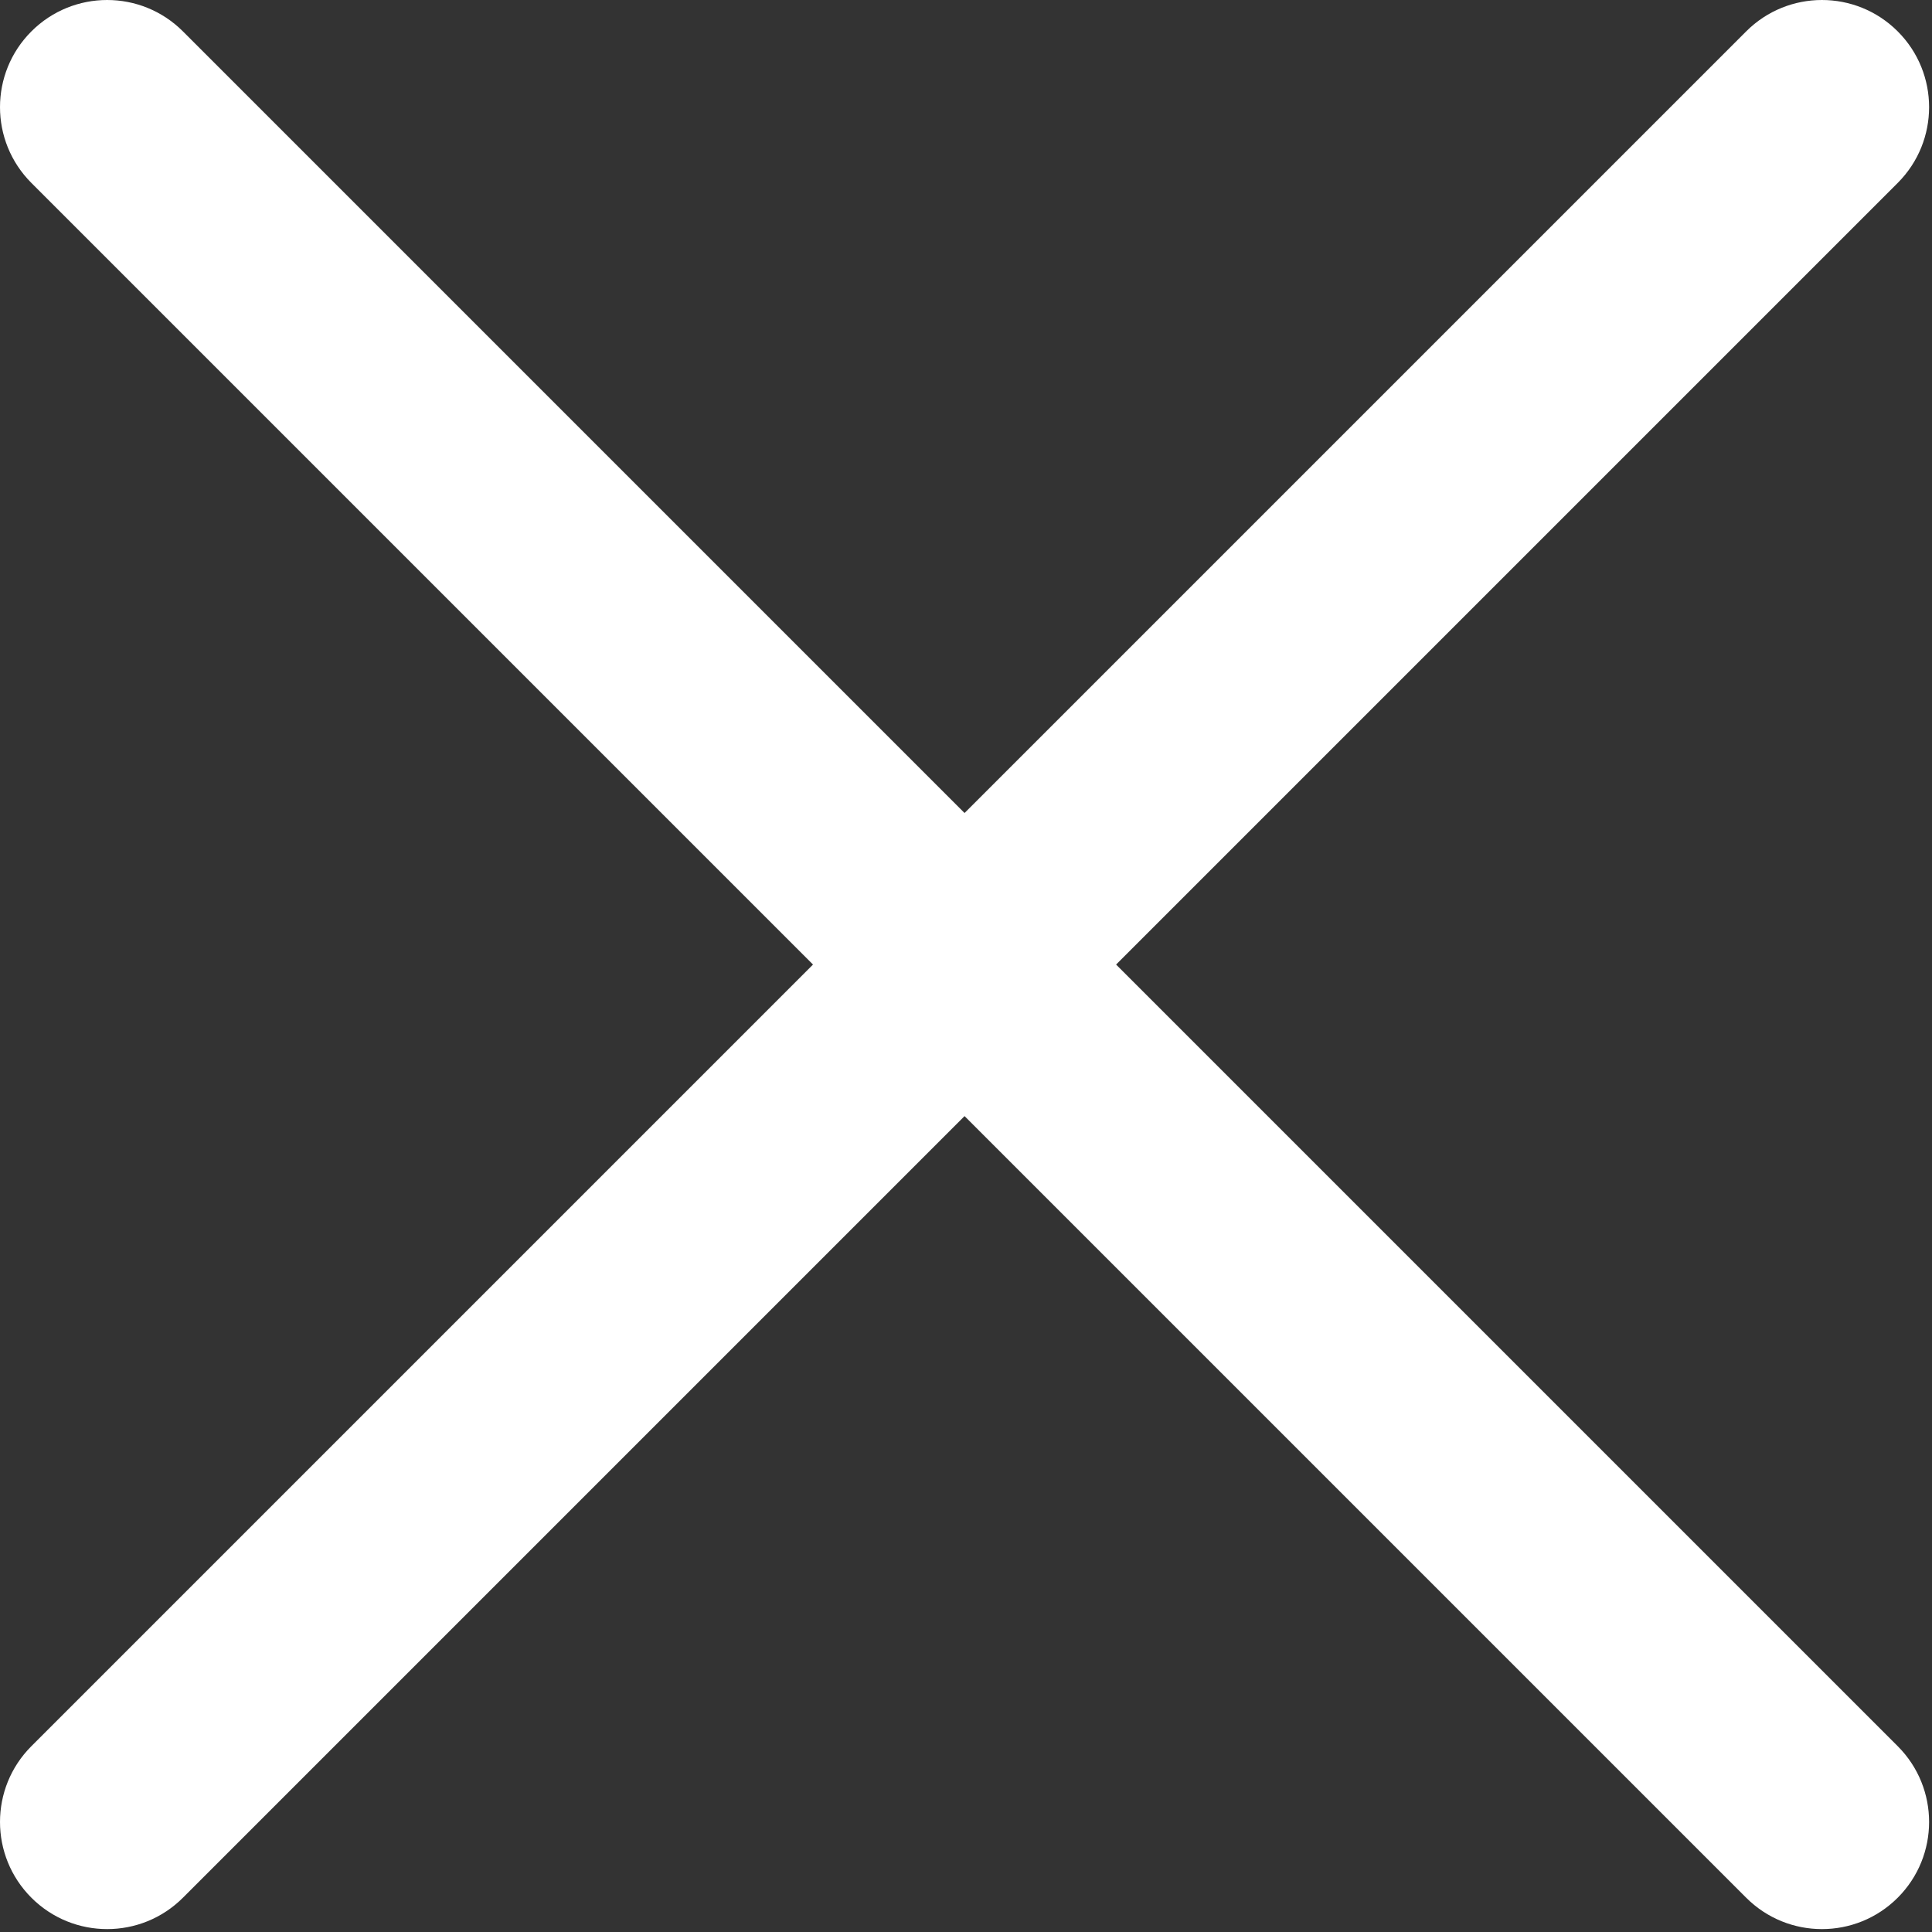
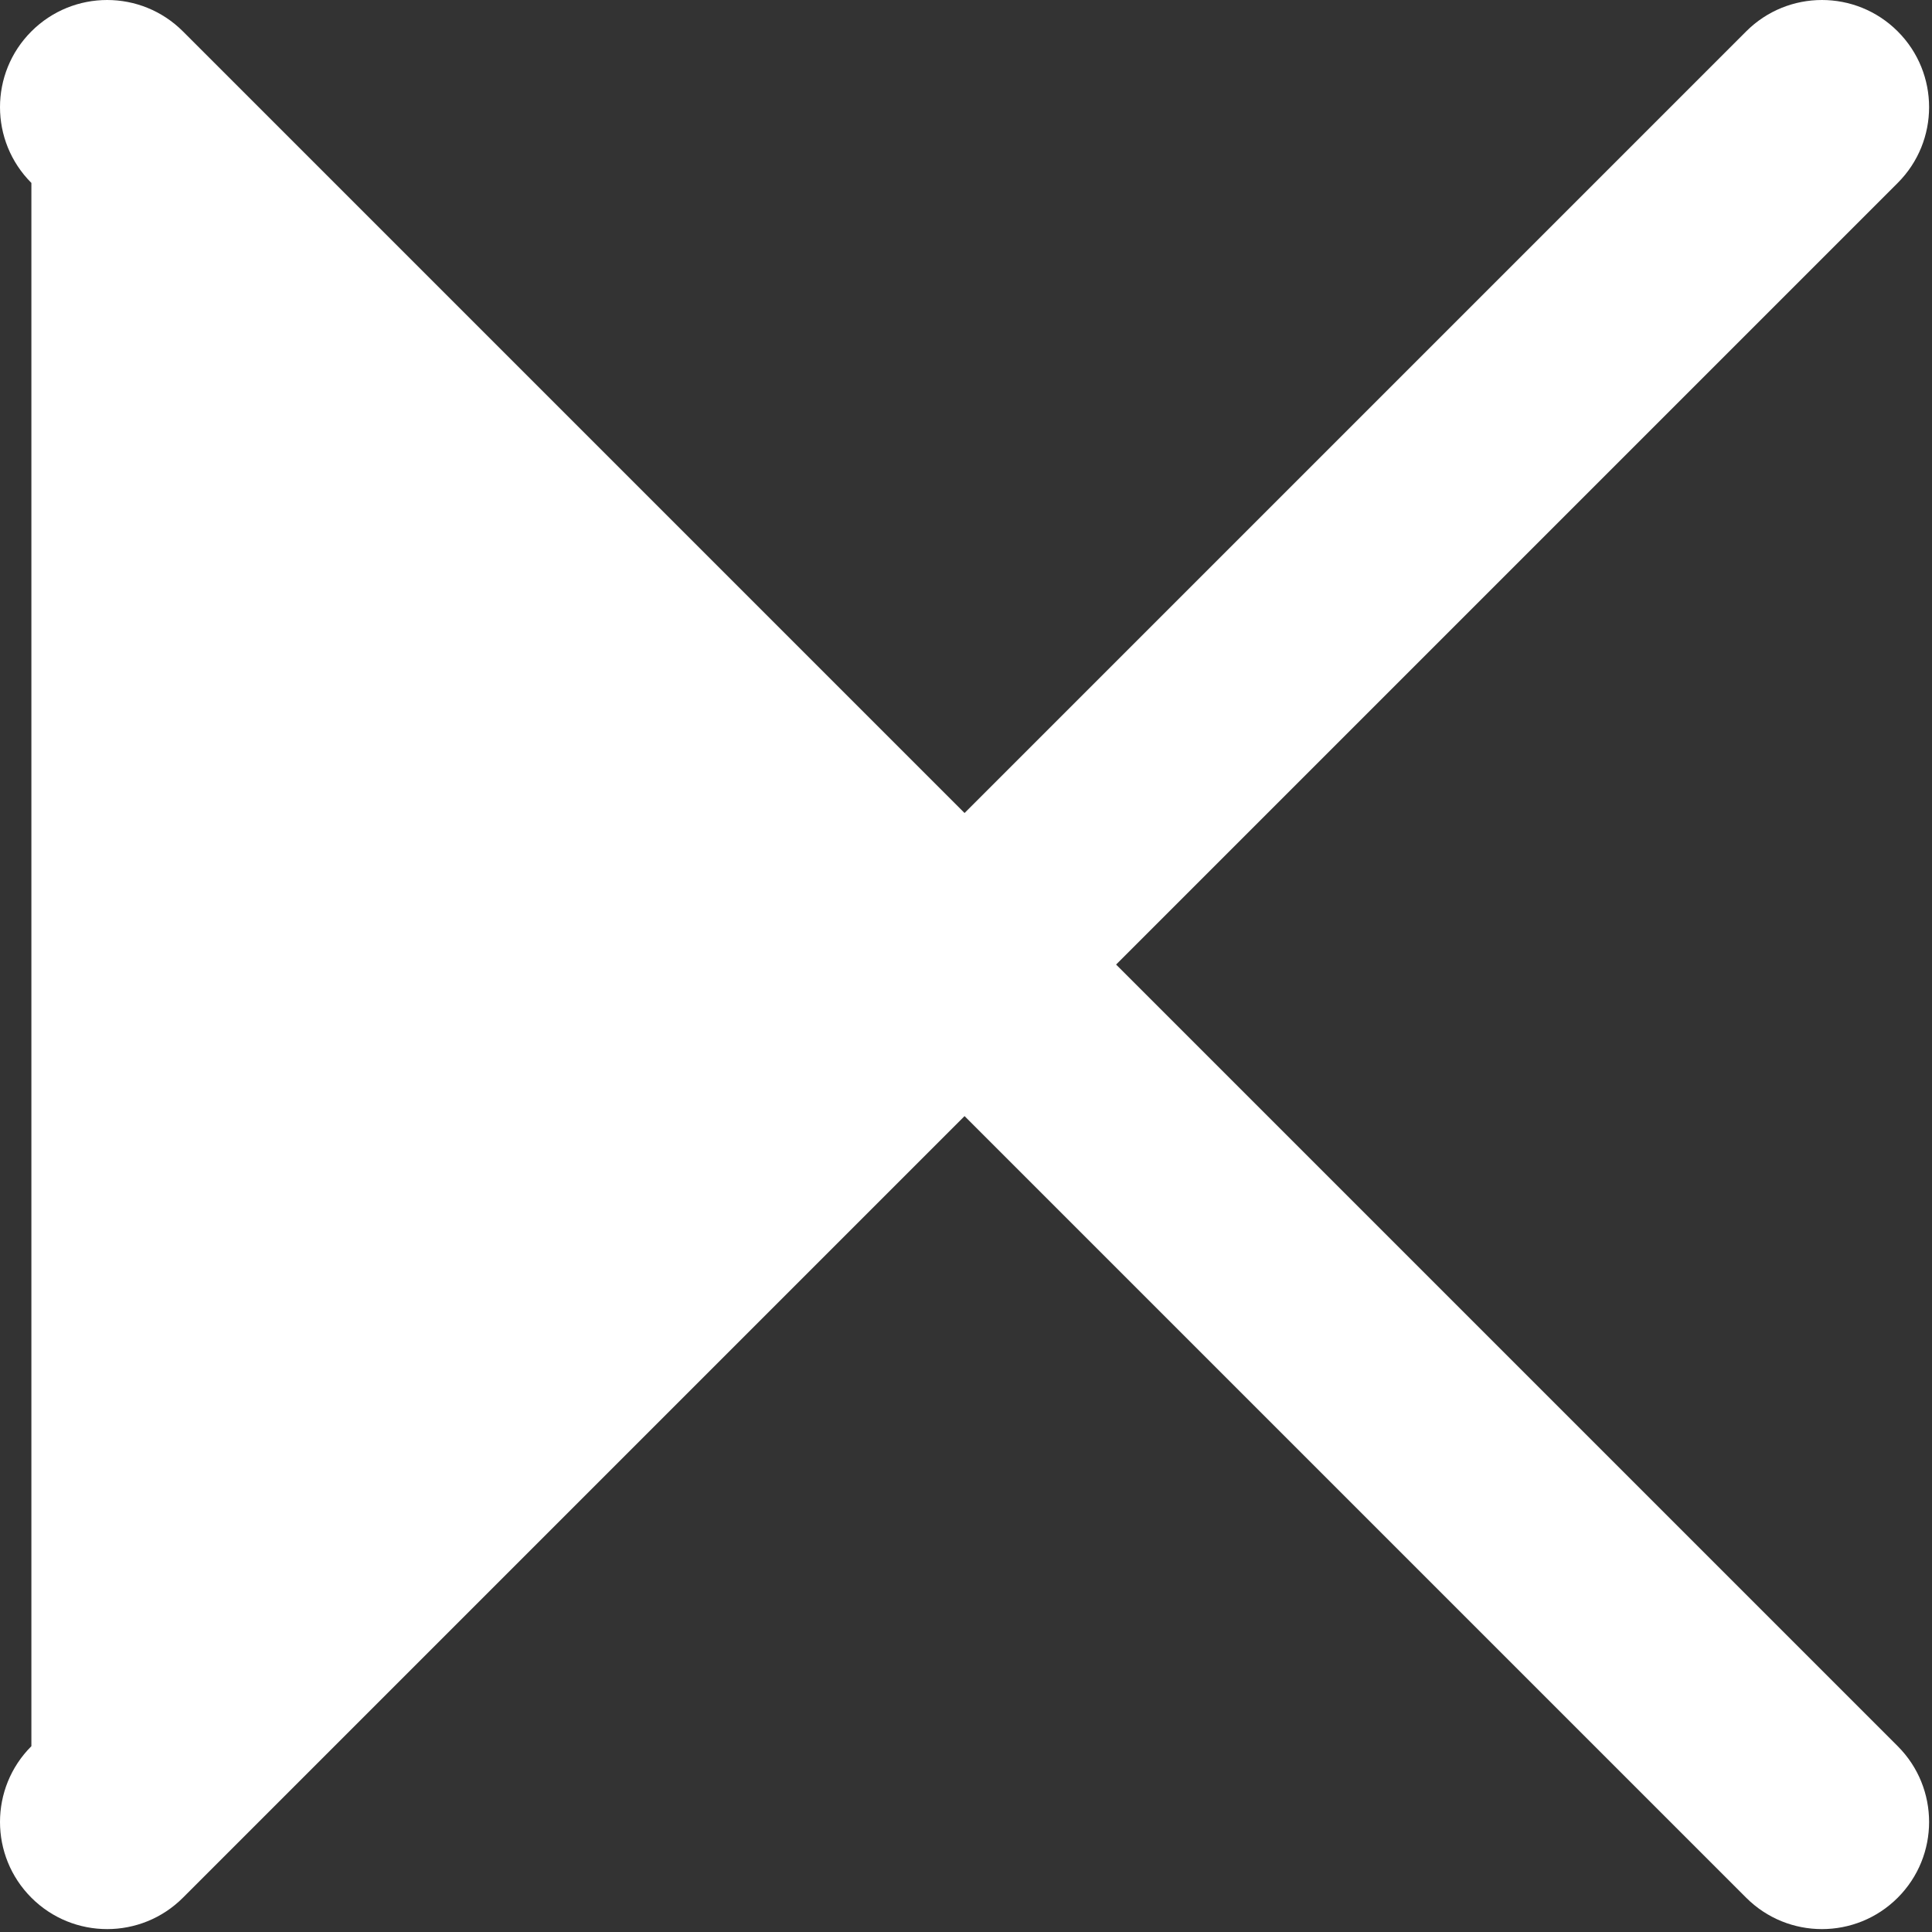
<svg xmlns="http://www.w3.org/2000/svg" width="601" height="601" viewBox="0 0 601 601" fill="none">
  <rect x="0" y="0" width="601" height="601" fill="#333333" stroke="none" />
-   <path d="M590.335 9.763C577.319 -3.254 556.212 -3.254 543.195 9.763L300.049 252.91L56.904 9.763C43.886 -3.254 22.781 -3.254 9.763 9.763C-3.254 22.781 -3.254 43.886 9.763 56.904L252.909 300.05L9.764 543.193C-3.254 556.213 -3.254 577.316 9.764 590.336C22.781 603.353 43.887 603.353 56.904 590.336L300.049 347.19L543.195 590.336C556.212 603.353 577.319 603.353 590.335 590.336C603.352 577.316 603.352 556.213 590.335 543.196L347.189 300.05L590.335 56.904C603.352 43.886 603.352 22.781 590.335 9.763Z" fill="white" />
+   <path d="M590.335 9.763C577.319 -3.254 556.212 -3.254 543.195 9.763L300.049 252.91L56.904 9.763C43.886 -3.254 22.781 -3.254 9.763 9.763C-3.254 22.781 -3.254 43.886 9.763 56.904L9.764 543.193C-3.254 556.213 -3.254 577.316 9.764 590.336C22.781 603.353 43.887 603.353 56.904 590.336L300.049 347.19L543.195 590.336C556.212 603.353 577.319 603.353 590.335 590.336C603.352 577.316 603.352 556.213 590.335 543.196L347.189 300.05L590.335 56.904C603.352 43.886 603.352 22.781 590.335 9.763Z" fill="white" />
</svg>